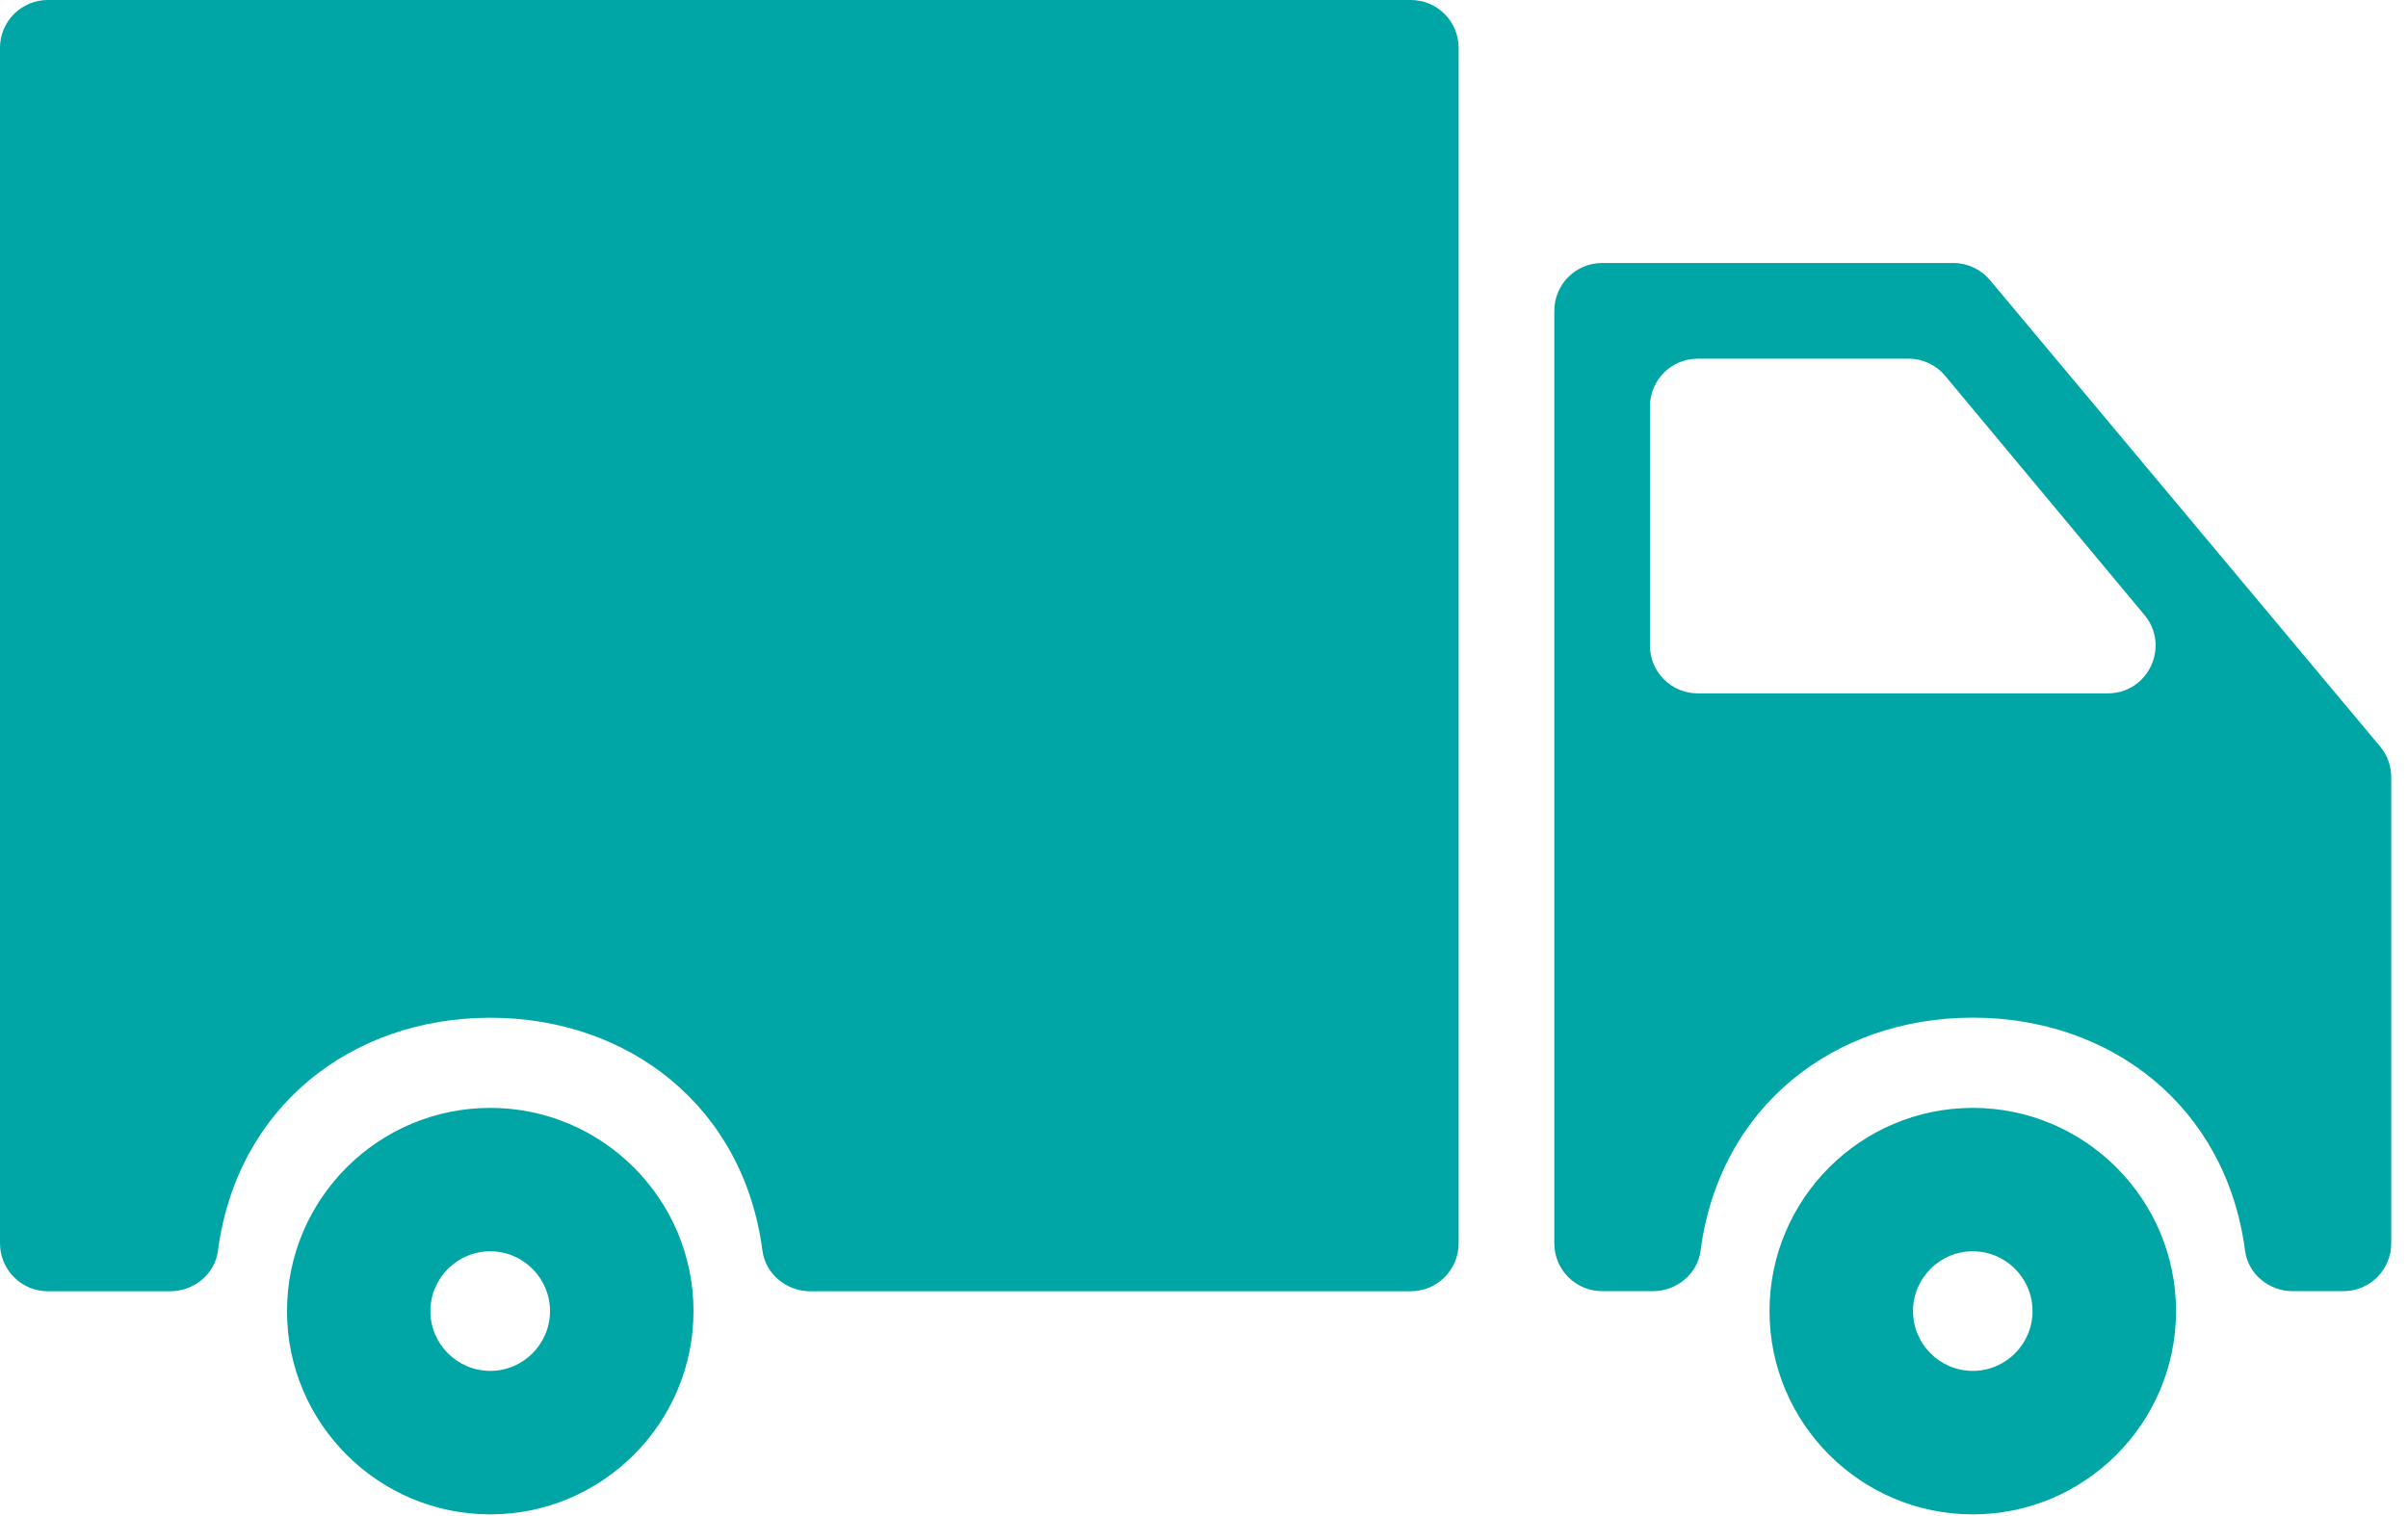
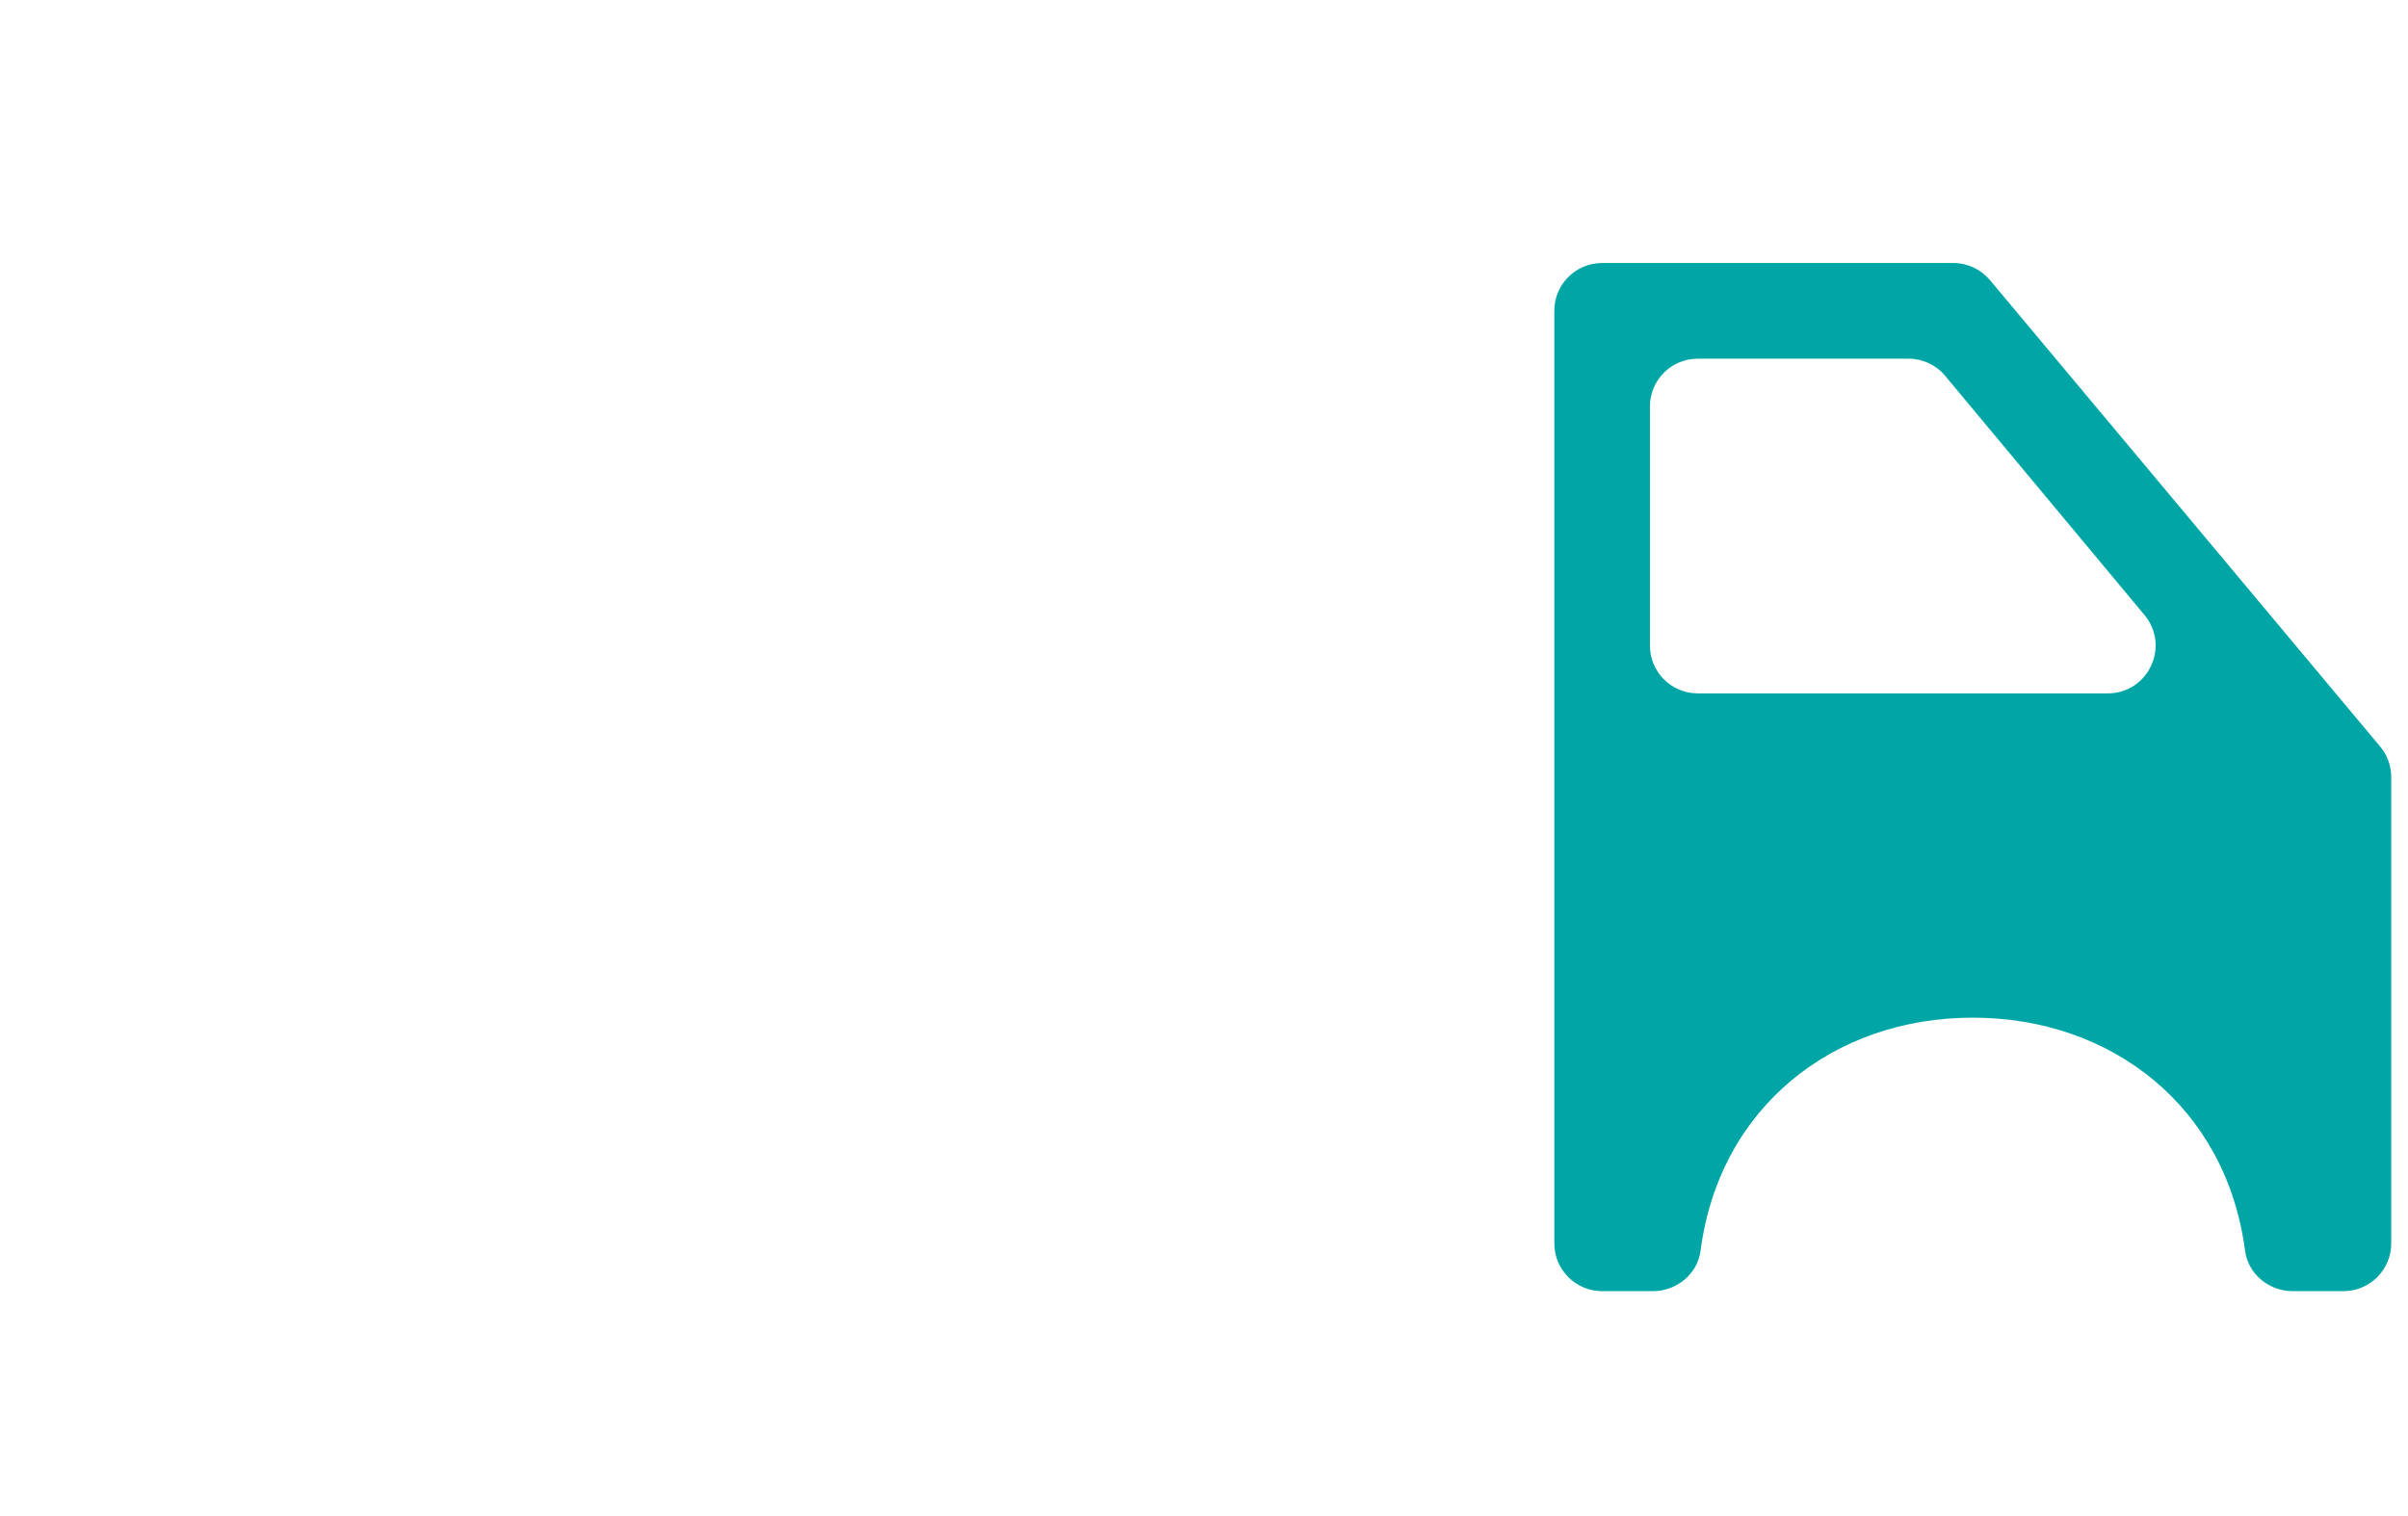
<svg xmlns="http://www.w3.org/2000/svg" width="27" height="17" viewBox="0 0 27 17" fill="none">
-   <path d="M22.12 12.423C20.863 12.423 19.841 13.445 19.841 14.702C19.841 15.958 20.863 16.981 22.12 16.981C23.377 16.981 24.399 15.958 24.399 14.702C24.399 13.445 23.377 12.423 22.12 12.423ZM22.12 15.372C21.75 15.372 21.45 15.071 21.45 14.702C21.45 14.332 21.75 14.031 22.12 14.031C22.49 14.031 22.79 14.332 22.79 14.702C22.79 15.071 22.49 15.372 22.12 15.372Z" fill="#00A6A6" />
  <path d="M21.902 2.949H17.964C17.668 2.949 17.428 3.189 17.428 3.485V13.942C17.428 14.238 17.668 14.478 17.964 14.478H18.533C18.798 14.478 19.034 14.287 19.068 14.024C19.278 12.411 20.564 11.411 22.12 11.411C23.676 11.411 24.962 12.412 25.173 14.024C25.207 14.287 25.442 14.478 25.708 14.478H26.276C26.572 14.478 26.812 14.238 26.812 13.942V8.714C26.812 8.588 26.768 8.466 26.687 8.37L22.313 3.141C22.211 3.02 22.061 2.949 21.902 2.949ZM18.5 7.239V4.558C18.5 4.262 18.74 4.022 19.037 4.022H21.399C21.558 4.022 21.709 4.092 21.811 4.215L24.045 6.896C24.336 7.245 24.088 7.775 23.633 7.775H19.037C18.74 7.775 18.5 7.535 18.5 7.239Z" fill="#00A6A6" />
-   <path d="M0.536 14.479H1.909C2.175 14.479 2.41 14.287 2.444 14.024C2.655 12.412 3.941 11.412 5.497 11.412C7.053 11.412 8.339 12.412 8.549 14.024C8.584 14.287 8.819 14.479 9.084 14.479H15.819C16.115 14.479 16.355 14.238 16.355 13.942V0.536C16.355 0.24 16.115 0 15.819 0H0.536C0.24 0 0 0.24 0 0.536V13.942C0 14.238 0.24 14.479 0.536 14.479Z" fill="#00A6A6" />
-   <path d="M5.497 12.423C4.24 12.423 3.218 13.445 3.218 14.702C3.218 15.958 4.24 16.981 5.497 16.981C6.753 16.981 7.776 15.958 7.776 14.702C7.776 13.445 6.753 12.423 5.497 12.423ZM5.497 15.372C5.127 15.372 4.826 15.071 4.826 14.702C4.826 14.332 5.127 14.031 5.497 14.031C5.866 14.031 6.167 14.332 6.167 14.702C6.167 15.071 5.866 15.372 5.497 15.372Z" fill="#00A6A6" />
</svg>